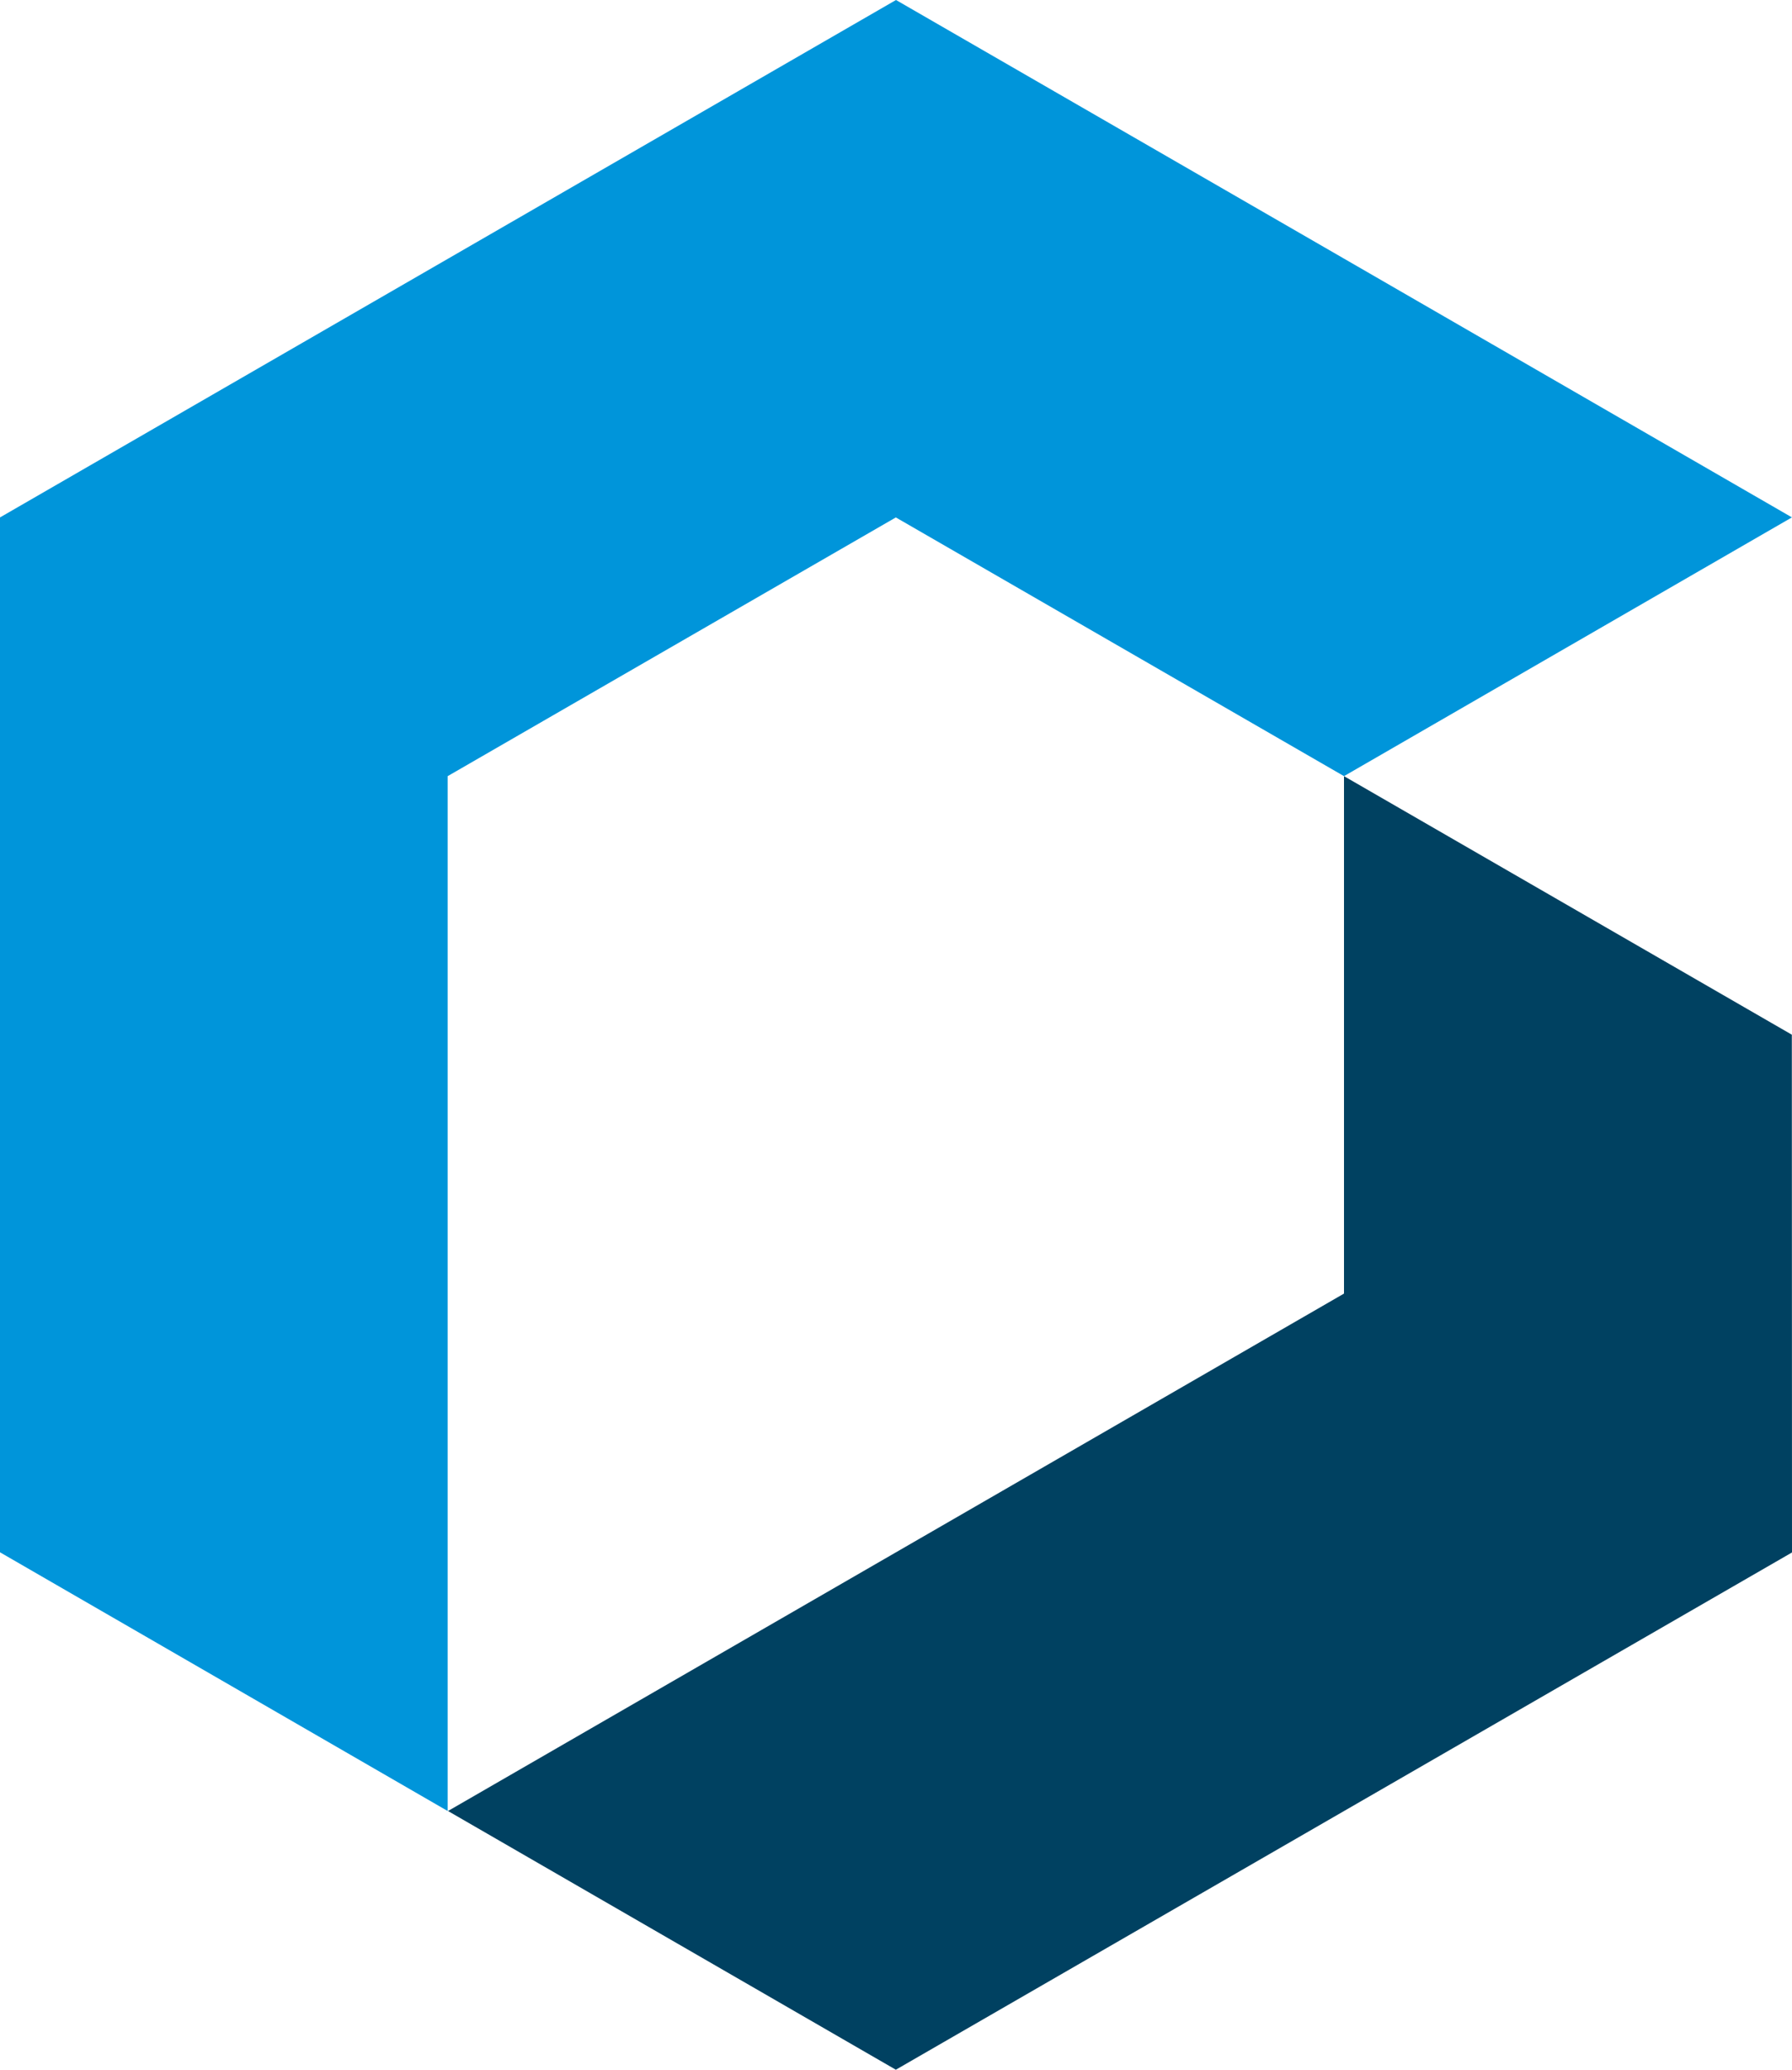
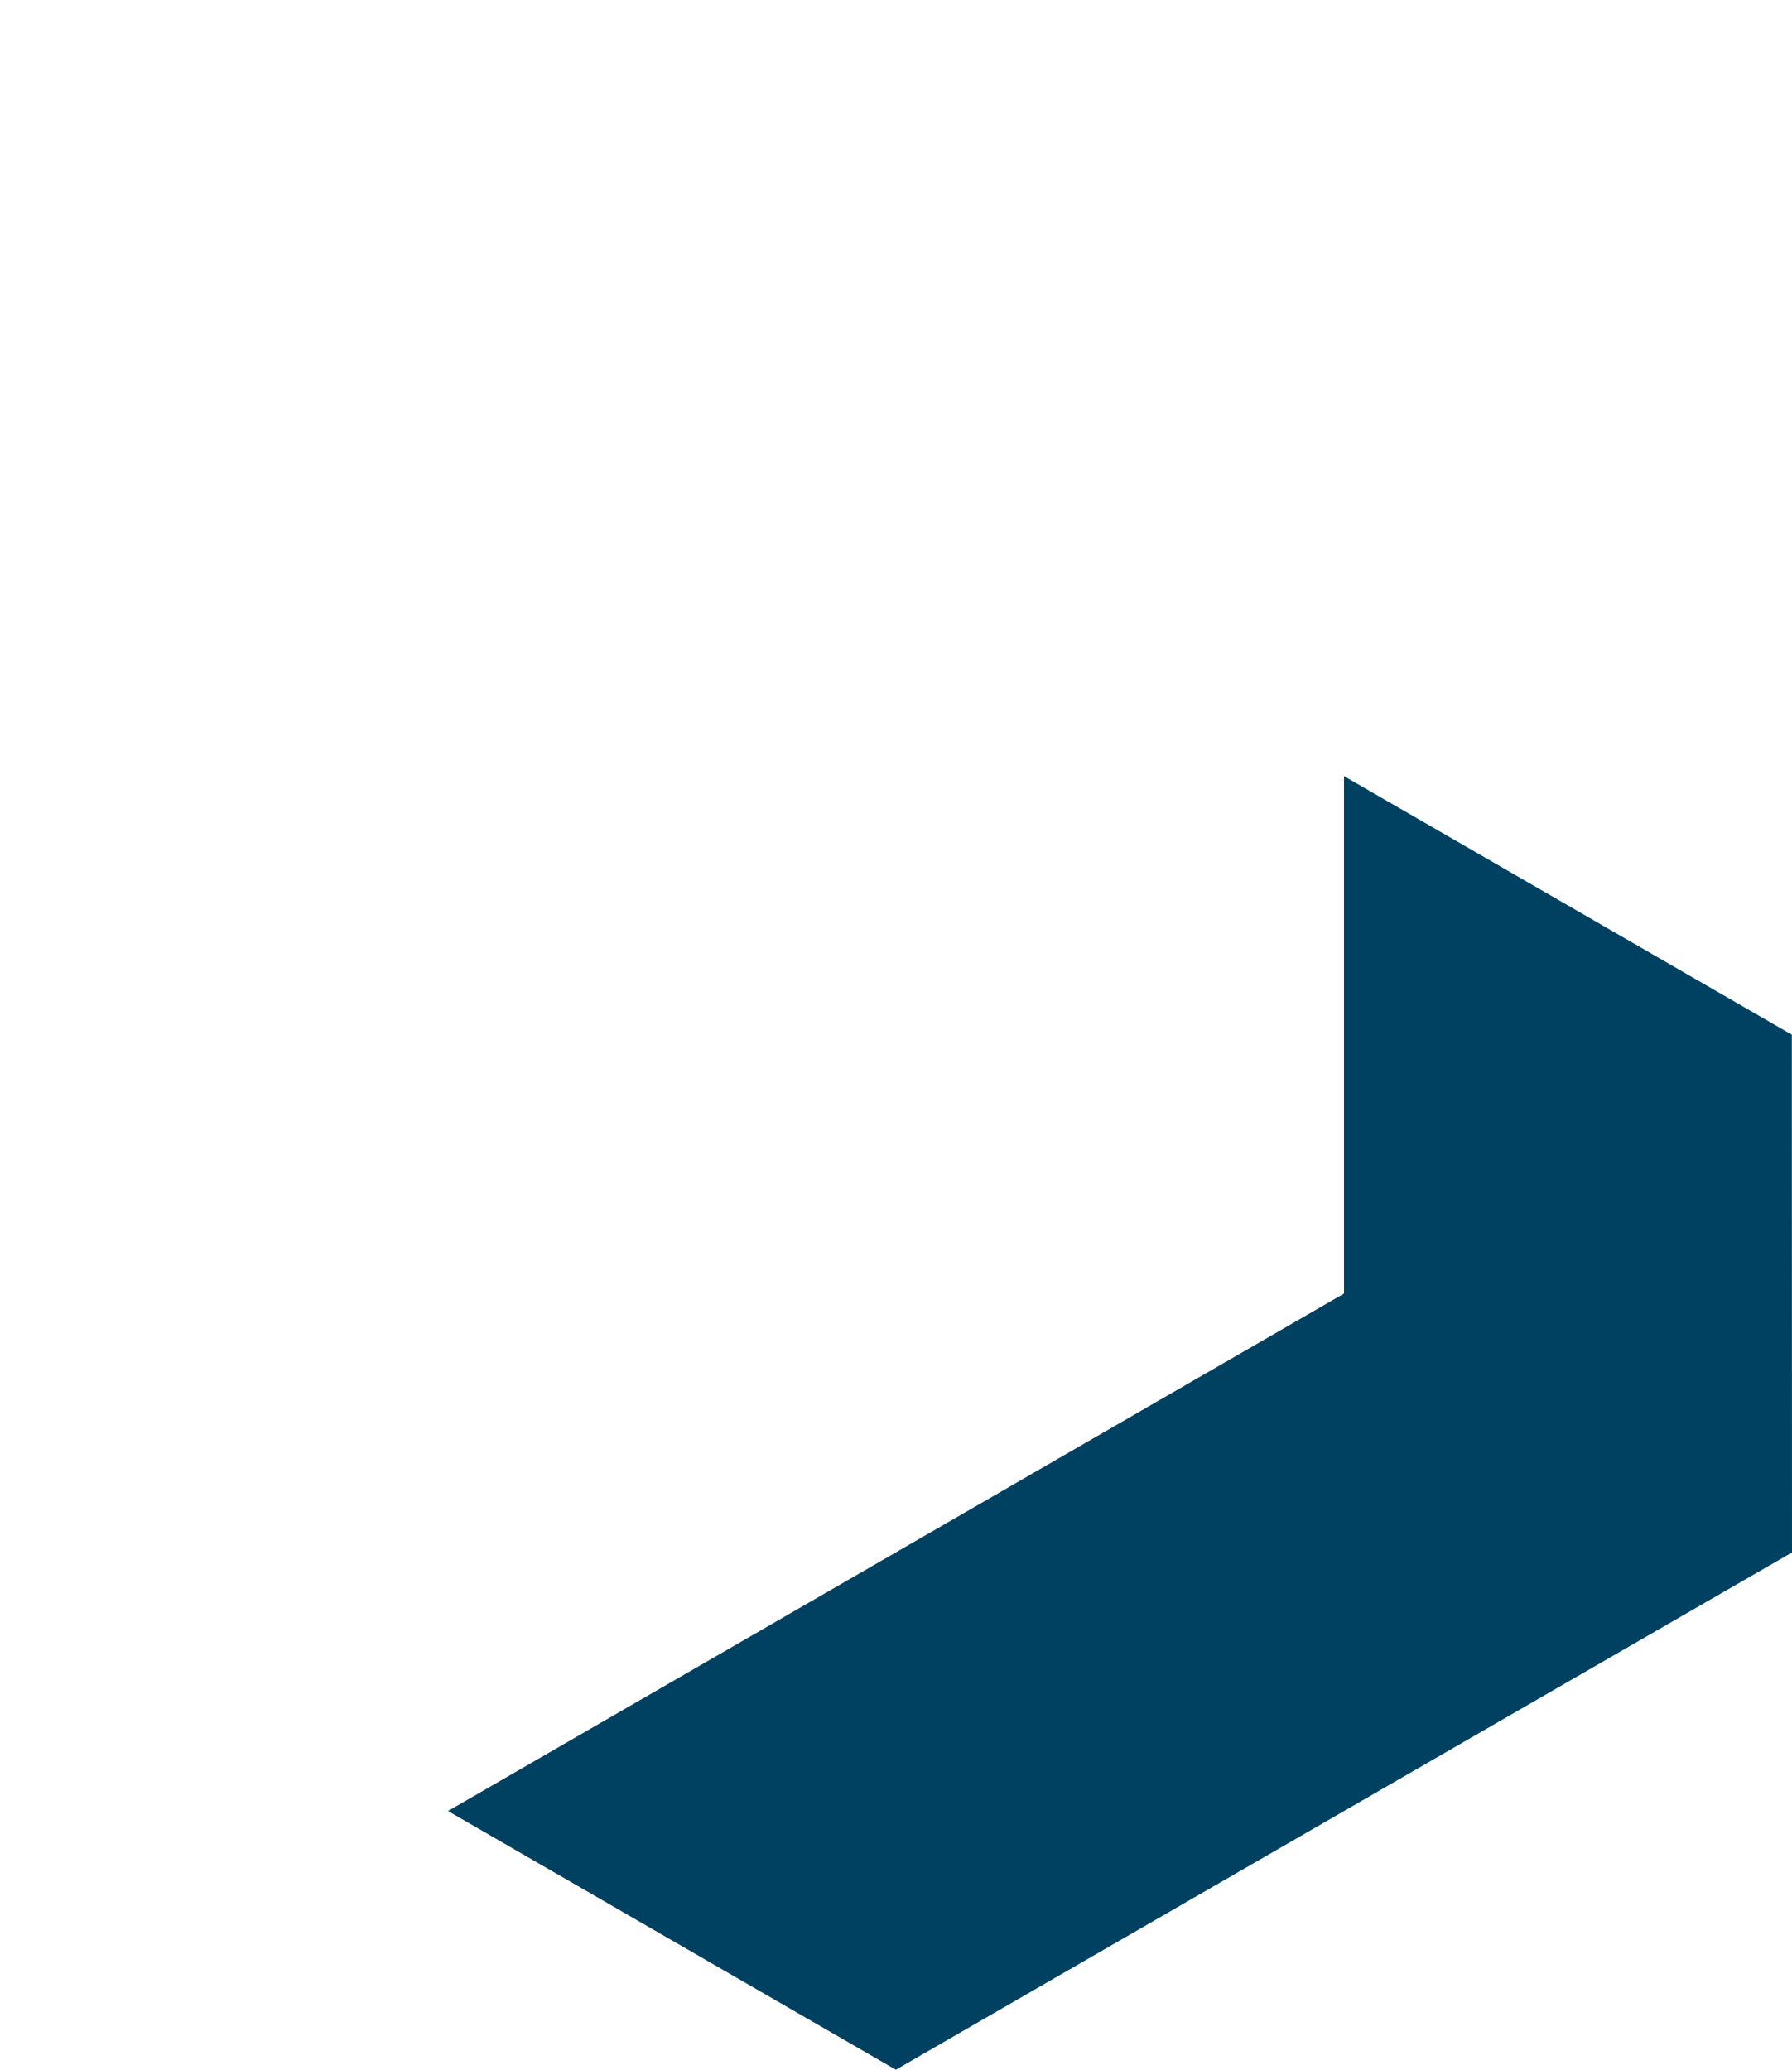
<svg xmlns="http://www.w3.org/2000/svg" id="Layer_2" viewBox="0 0 107.6 124.24">
  <defs>
    <style>
      .cls-1 {
        fill: #004161;
      }

      .cls-2 {
        fill: #0095da;
      }
    </style>
  </defs>
  <g id="Layer_1-2" data-name="Layer_1">
    <g>
      <polygon class="cls-1" points="107.59 62.11 80.7 46.59 80.7 77.65 26.9 108.71 53.79 124.24 107.6 93.19 107.59 62.11" />
-       <path class="cls-2" d="M107.59,31.06l-26.89,15.53-26.91-15.53-26.91,15.53v62.12L0,93.18V31.06L53.8,0l26.91,15.53h0s26.89,15.53,26.89,15.53Z" />
    </g>
  </g>
</svg>